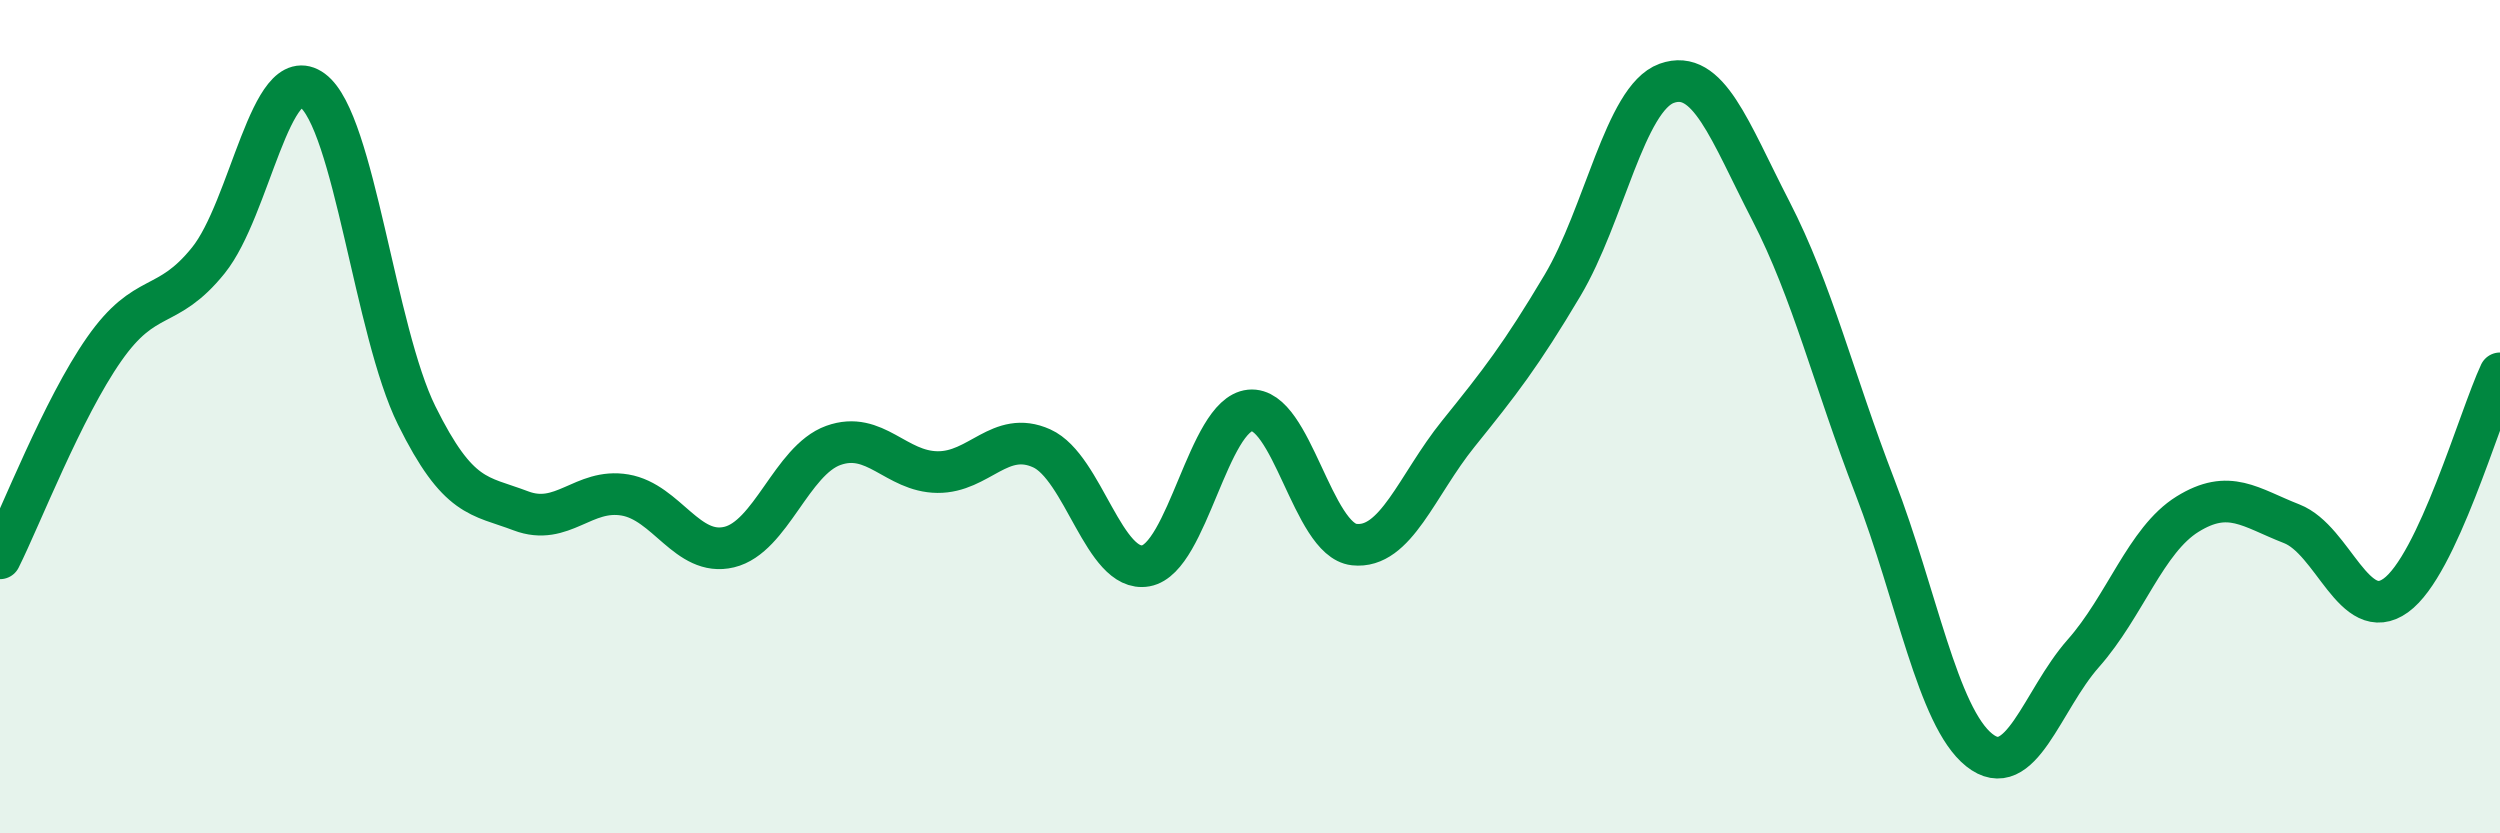
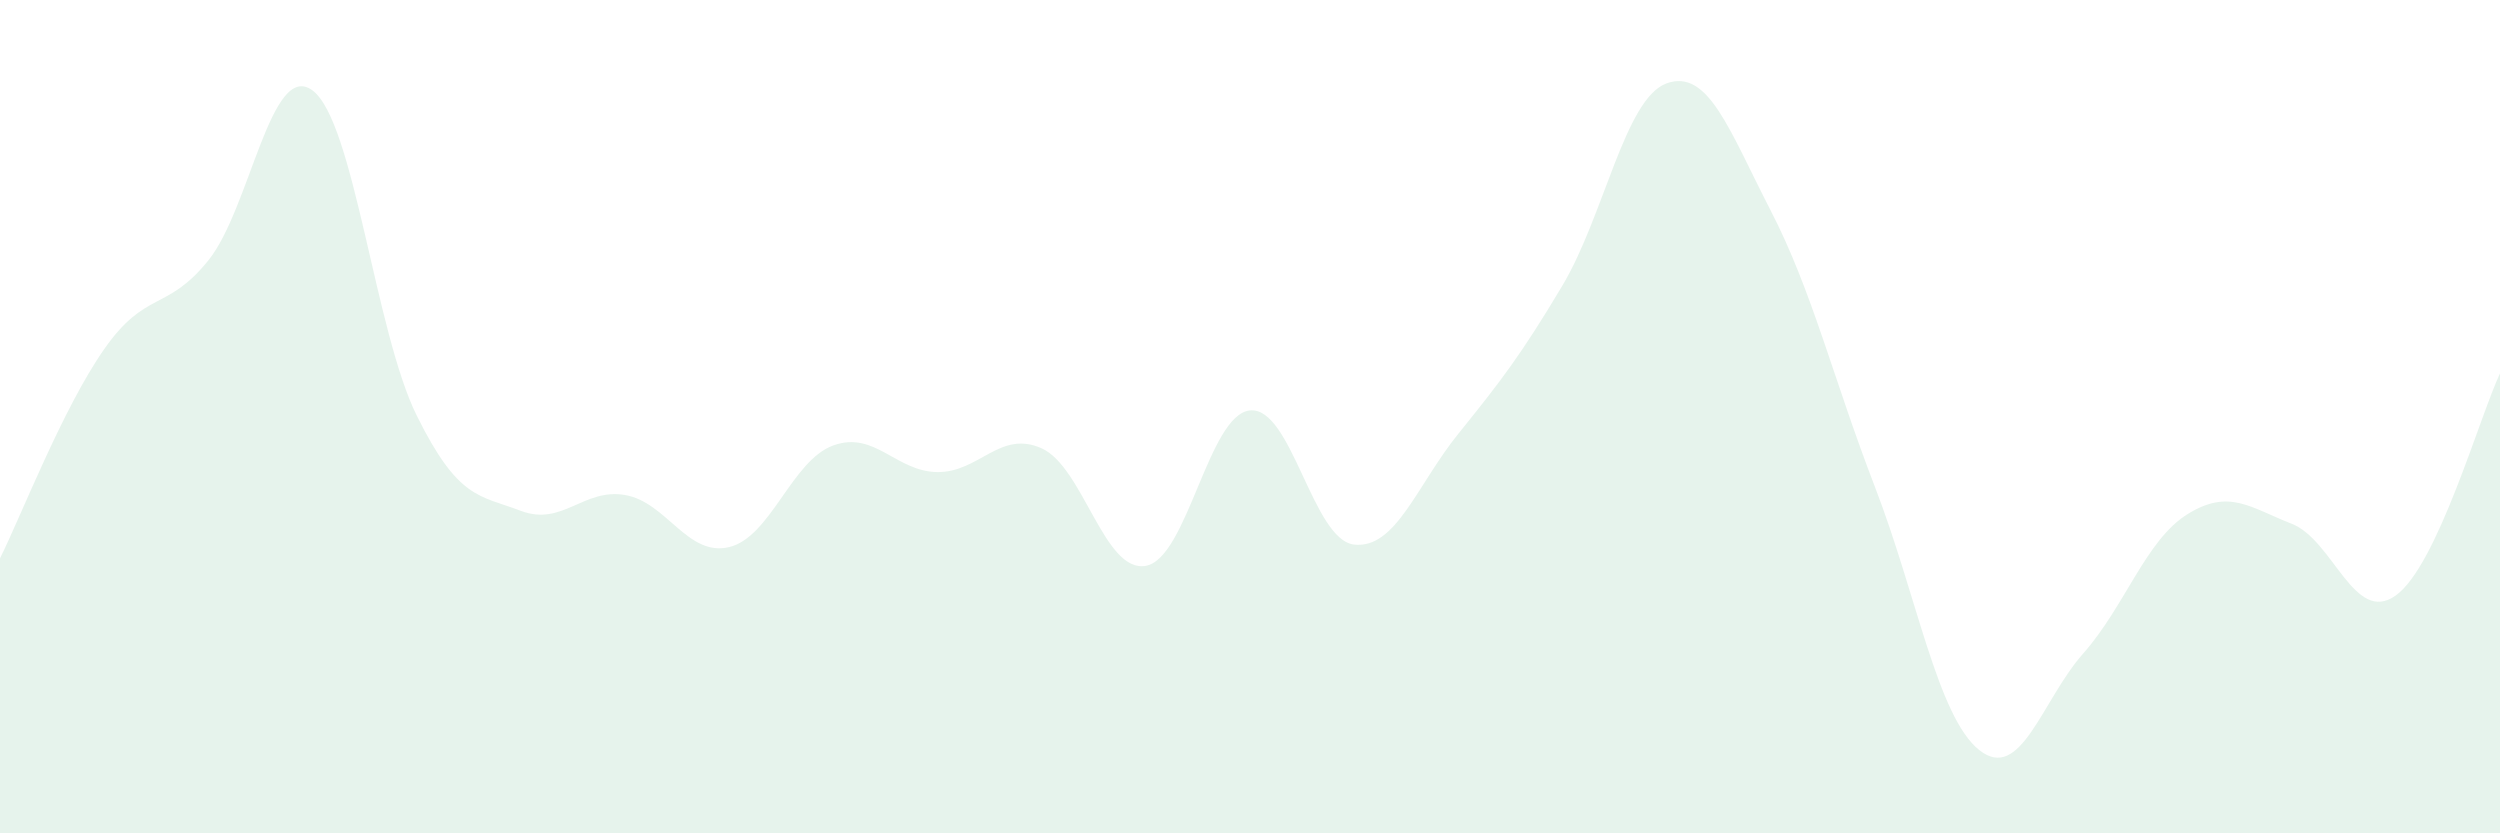
<svg xmlns="http://www.w3.org/2000/svg" width="60" height="20" viewBox="0 0 60 20">
  <path d="M 0,13.4 C 0.5,12.4 1.5,9.81 2.5,8.38 C 3.5,6.95 4,7.49 5,6.25 C 6,5.01 6.5,1.43 7.5,2.17 C 8.5,2.91 9,7.95 10,9.97 C 11,11.99 11.5,11.88 12.5,12.26 C 13.5,12.64 14,11.71 15,11.88 C 16,12.05 16.5,13.37 17.5,13.13 C 18.5,12.89 19,11.05 20,10.69 C 21,10.33 21.5,11.32 22.5,11.33 C 23.5,11.34 24,10.31 25,10.76 C 26,11.21 26.5,13.76 27.5,13.58 C 28.5,13.4 29,9.95 30,9.85 C 31,9.75 31.5,12.96 32.5,13.07 C 33.5,13.18 34,11.65 35,10.41 C 36,9.17 36.5,8.53 37.5,6.85 C 38.5,5.17 39,2.36 40,2 C 41,1.64 41.5,3.12 42.5,5.06 C 43.5,7 44,9.1 45,11.69 C 46,14.28 46.5,17.2 47.5,18 C 48.5,18.8 49,16.81 50,15.68 C 51,14.55 51.5,12.96 52.5,12.34 C 53.5,11.72 54,12.18 55,12.57 C 56,12.96 56.5,15.01 57.5,14.29 C 58.5,13.57 59.5,10.03 60,8.96L60 20L0 20Z" fill="#008740" opacity="0.1" stroke-linecap="round" stroke-linejoin="round" />
-   <path d="M 0,13.4 C 0.5,12.4 1.5,9.81 2.5,8.38 C 3.5,6.95 4,7.49 5,6.25 C 6,5.01 6.5,1.43 7.5,2.17 C 8.5,2.91 9,7.95 10,9.97 C 11,11.99 11.5,11.88 12.5,12.26 C 13.5,12.64 14,11.71 15,11.88 C 16,12.05 16.5,13.37 17.5,13.13 C 18.5,12.89 19,11.05 20,10.69 C 21,10.33 21.5,11.32 22.5,11.33 C 23.5,11.34 24,10.31 25,10.76 C 26,11.21 26.5,13.76 27.5,13.58 C 28.5,13.4 29,9.95 30,9.85 C 31,9.75 31.5,12.96 32.5,13.07 C 33.5,13.18 34,11.65 35,10.41 C 36,9.17 36.5,8.53 37.5,6.85 C 38.5,5.17 39,2.36 40,2 C 41,1.64 41.5,3.12 42.5,5.06 C 43.5,7 44,9.1 45,11.69 C 46,14.28 46.5,17.2 47.5,18 C 48.5,18.8 49,16.81 50,15.68 C 51,14.55 51.5,12.96 52.5,12.34 C 53.5,11.72 54,12.18 55,12.57 C 56,12.96 56.5,15.01 57.5,14.29 C 58.5,13.57 59.5,10.03 60,8.96" stroke="#008740" stroke-width="1" fill="none" stroke-linecap="round" stroke-linejoin="round" />
</svg>